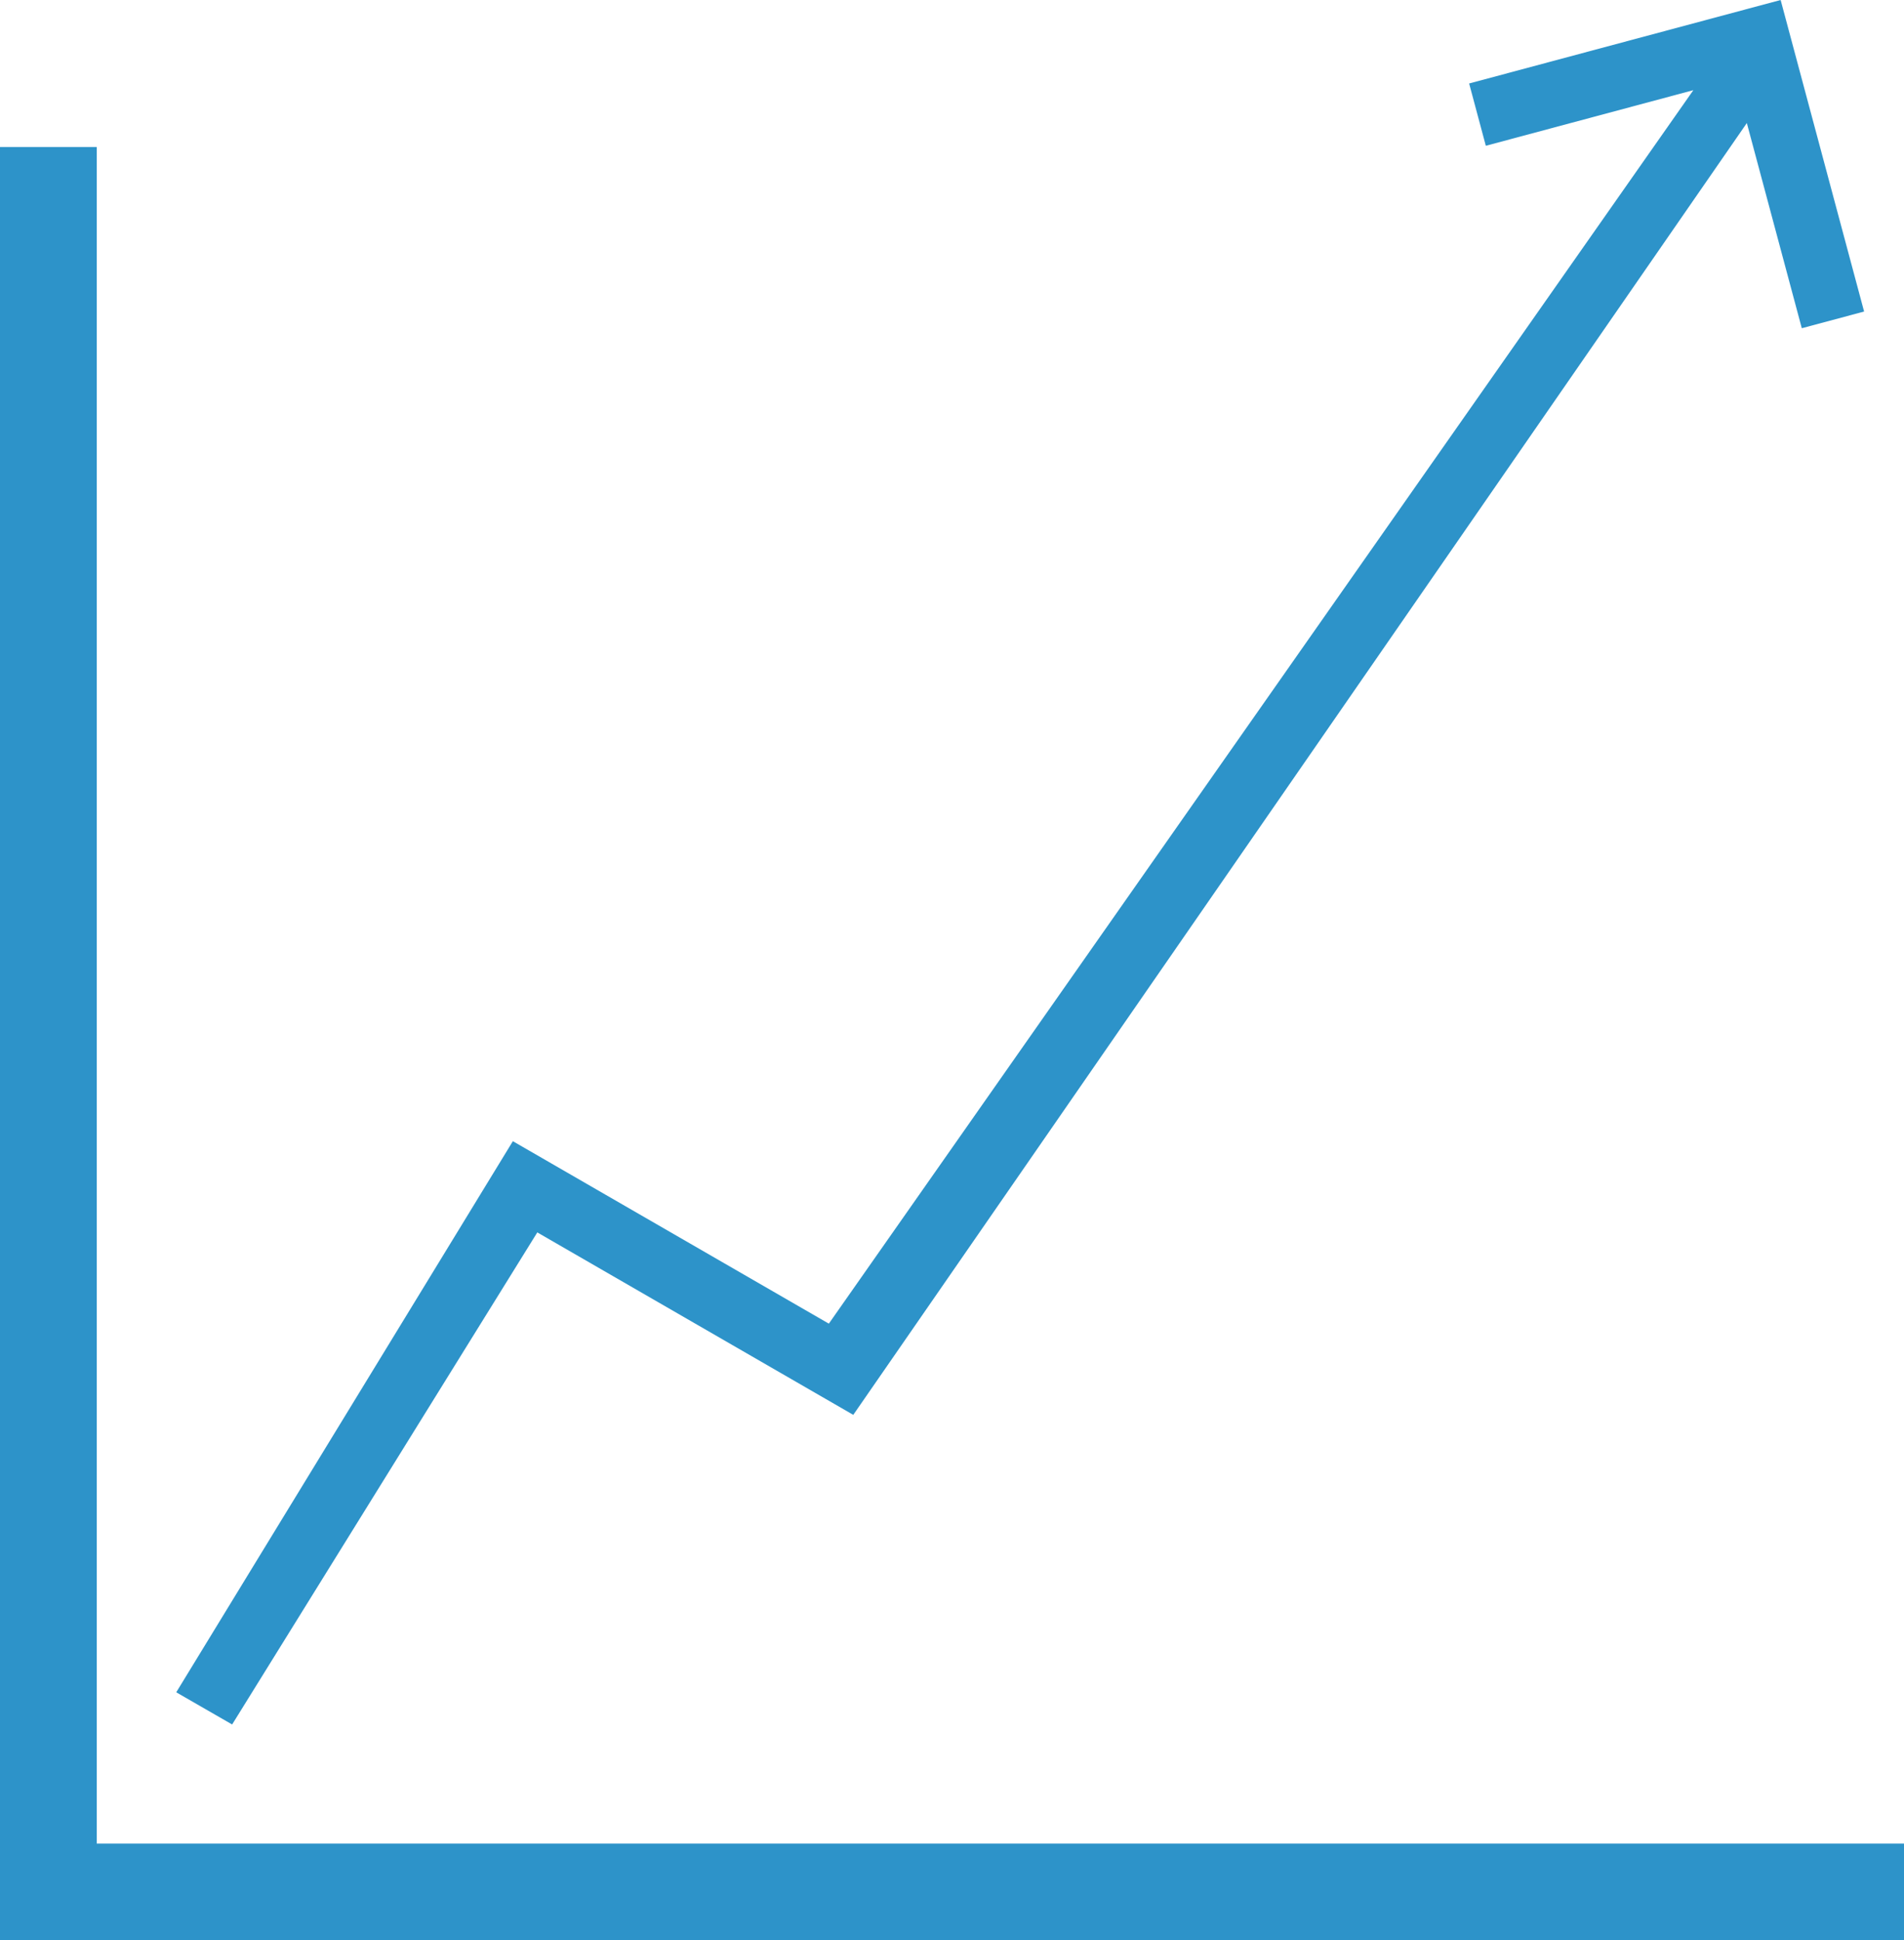
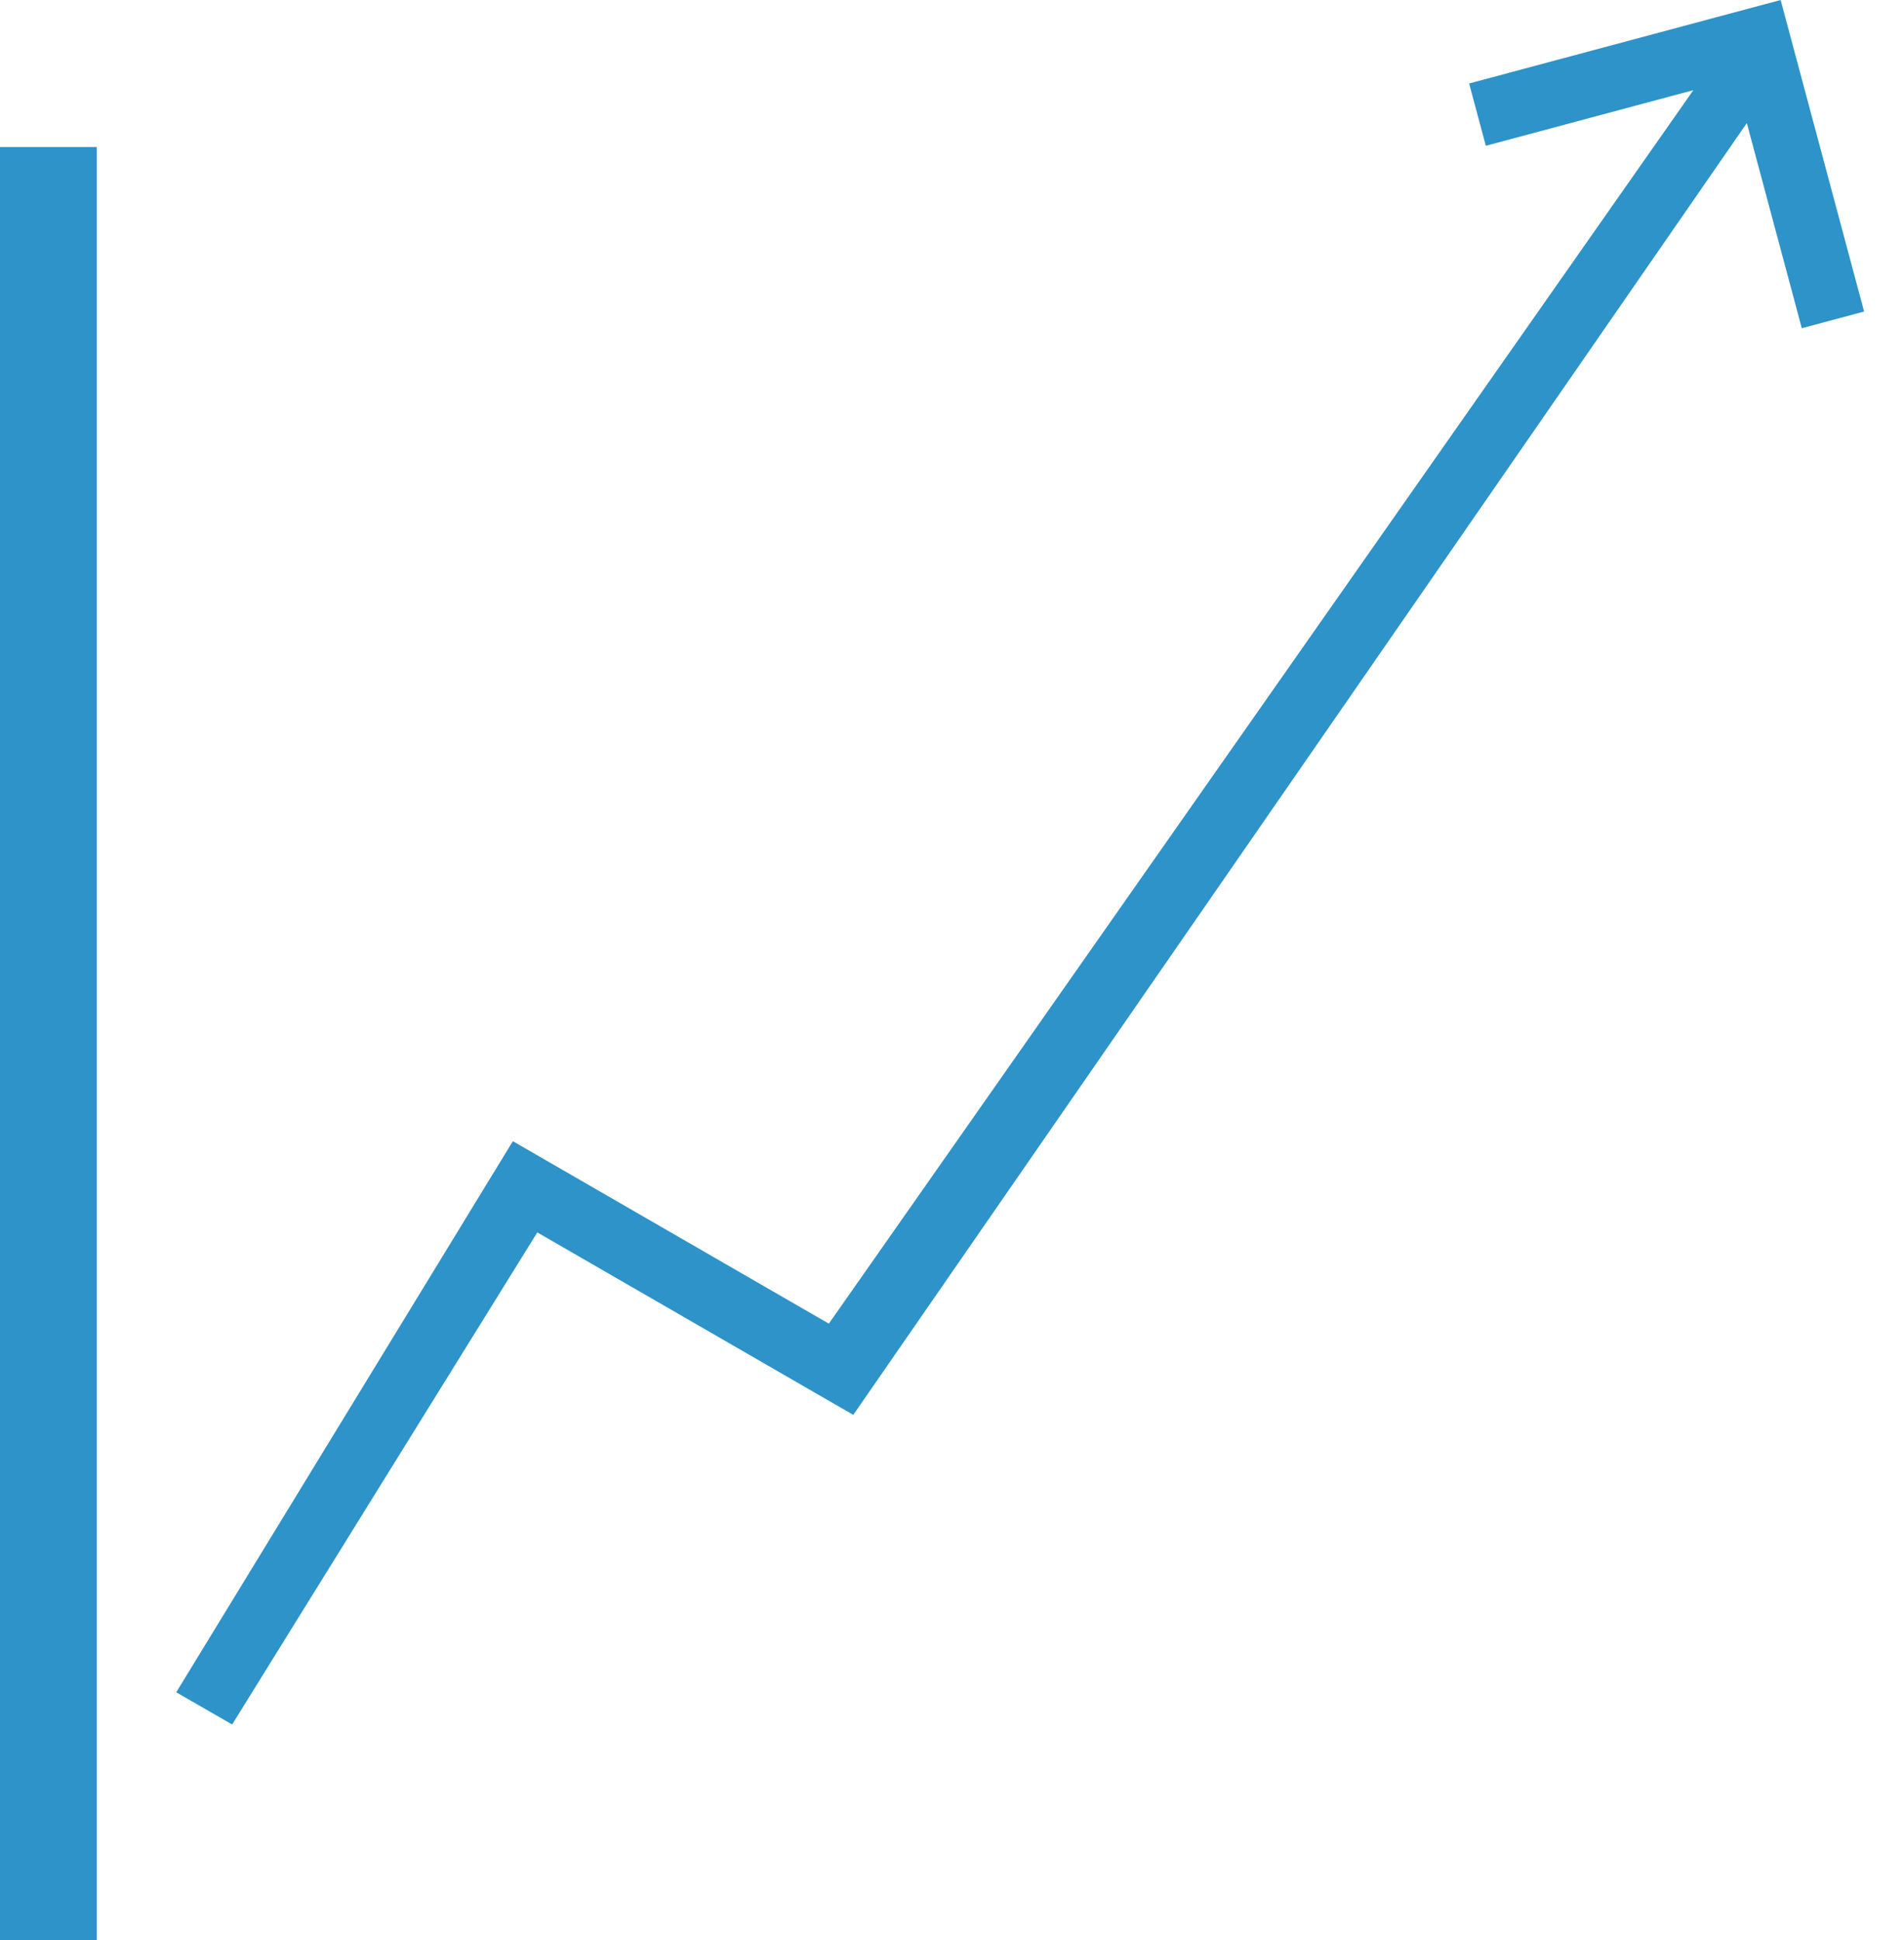
<svg xmlns="http://www.w3.org/2000/svg" width="369" height="376" viewBox="0 0 369 376" fill="none">
-   <path d="M18.75 357.251H369V376.001H0V28.5H18.75V357.251ZM361.268 60.37L349.193 63.605L338.54 23.845L165.367 274.175L104.13 238.819L44.988 334.172L34.156 327.938L99.394 221.144L160.631 256.499L328.175 17.474L287.956 28.25L284.722 16.176L345.092 0L361.268 60.37Z" fill="#2D93C9" />
+   <path d="M18.75 357.251V376.001H0V28.5H18.75V357.251ZM361.268 60.37L349.193 63.605L338.54 23.845L165.367 274.175L104.13 238.819L44.988 334.172L34.156 327.938L99.394 221.144L160.631 256.499L328.175 17.474L287.956 28.25L284.722 16.176L345.092 0L361.268 60.37Z" fill="#2D93C9" />
</svg>